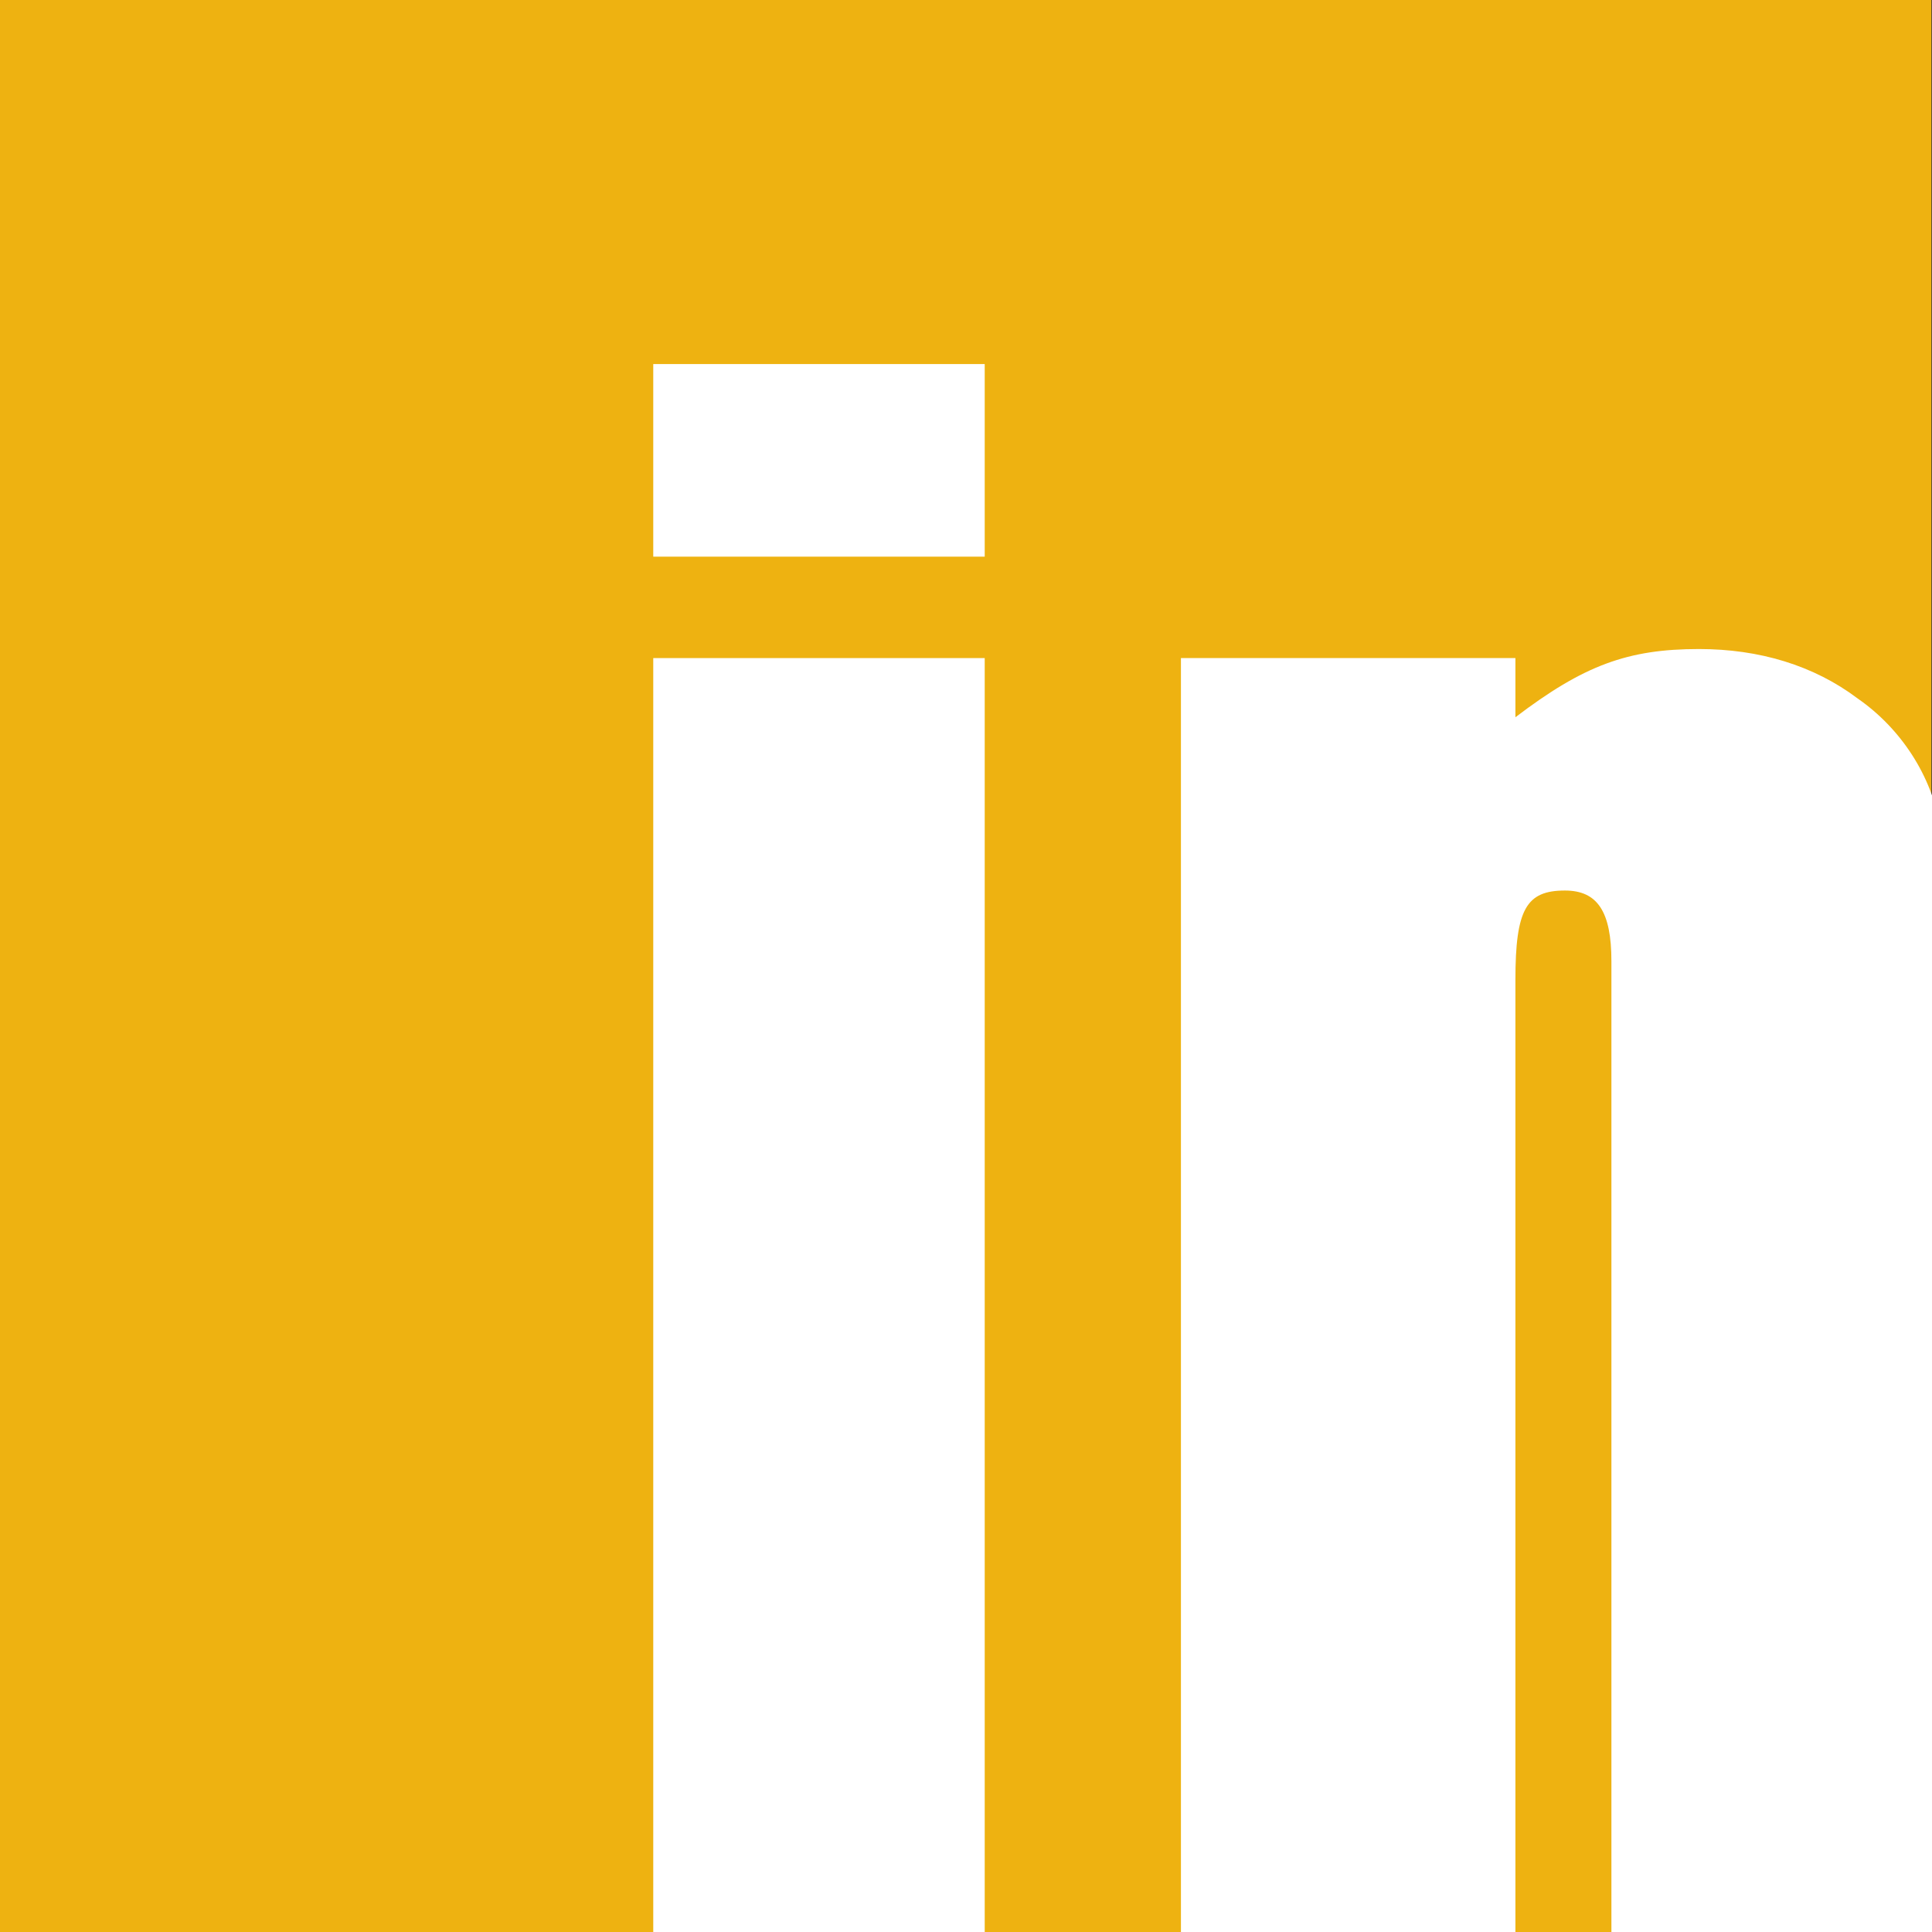
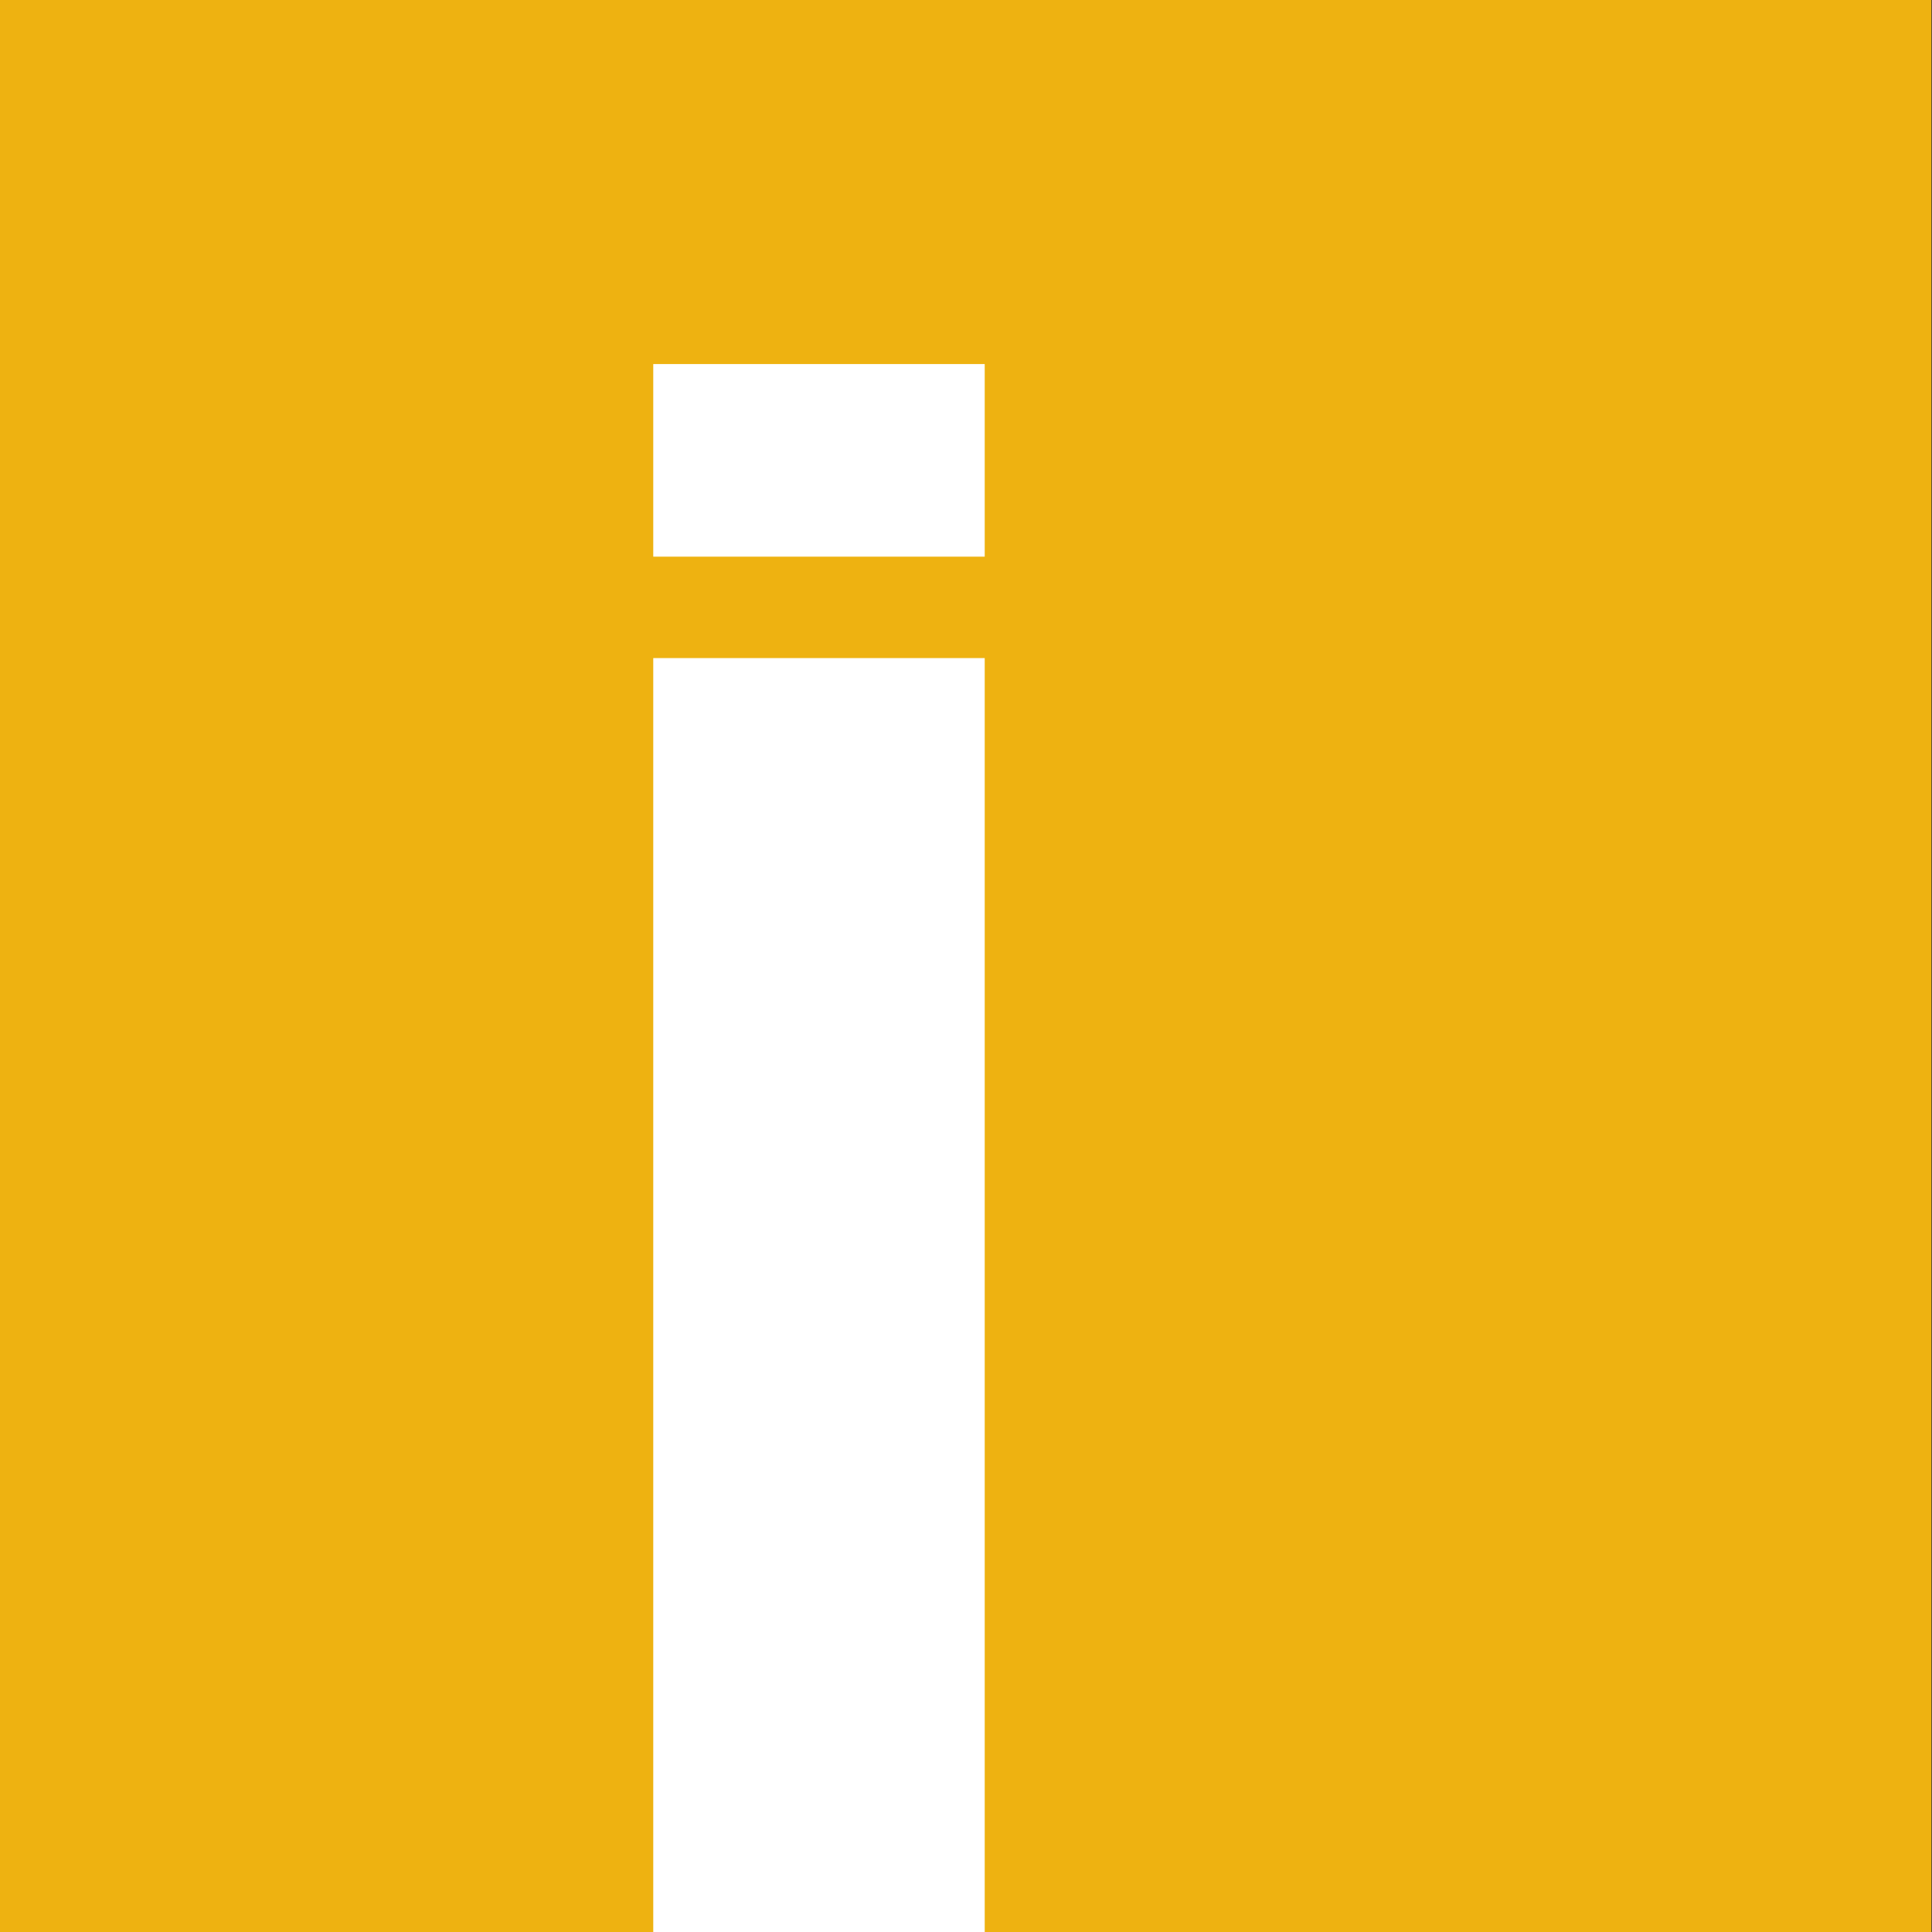
<svg xmlns="http://www.w3.org/2000/svg" version="1.1" id="Layer_1" x="0px" y="0px" viewBox="0 0 32 32" style="enable-background:new 0 0 32 32;" xml:space="preserve">
  <rect x="0" y="0" width="32" height="32" fill="#333333" stroke="none" />
  <style type="text/css">
	.st0{fill-rule:evenodd;clip-rule:evenodd;}
	.st1{fill:#EEB211;}
	.st2{fill-rule:evenodd;clip-rule:evenodd;fill:#FFFFFF;}
	.st3{fill:#FFFFFF;}
</style>
  <g>
    <polygon class="st1" points="-14.36,0 31.99,0 31.99,32 -14.36,32 -14.36,0  " />
-     <path class="st2" d="M16.31,10.9h-5.49V32h5.49V10.9L16.31,10.9z M16.31,6.03h-5.49v3.19h5.49V6.03L16.31,6.03z" />
-     <path class="st3" d="M25.1,10.9h-5.54V32h5.54V17.09v-0.86c0-1.17,0.18-1.48,0.82-1.48c0.54,0,0.77,0.35,0.77,1.17v0.55v0.74V32   h5.58V16.59c0-1.52-0.05-2.34-0.14-2.92c-0.14-0.82-0.64-1.6-1.36-2.1c-0.73-0.55-1.63-0.82-2.63-0.82c-1.18,0-1.91,0.27-3.04,1.13   V10.9L25.1,10.9z" />
+     <path class="st2" d="M16.31,10.9h-5.49V32h5.49L16.31,10.9z M16.31,6.03h-5.49v3.19h5.49V6.03L16.31,6.03z" />
  </g>
</svg>